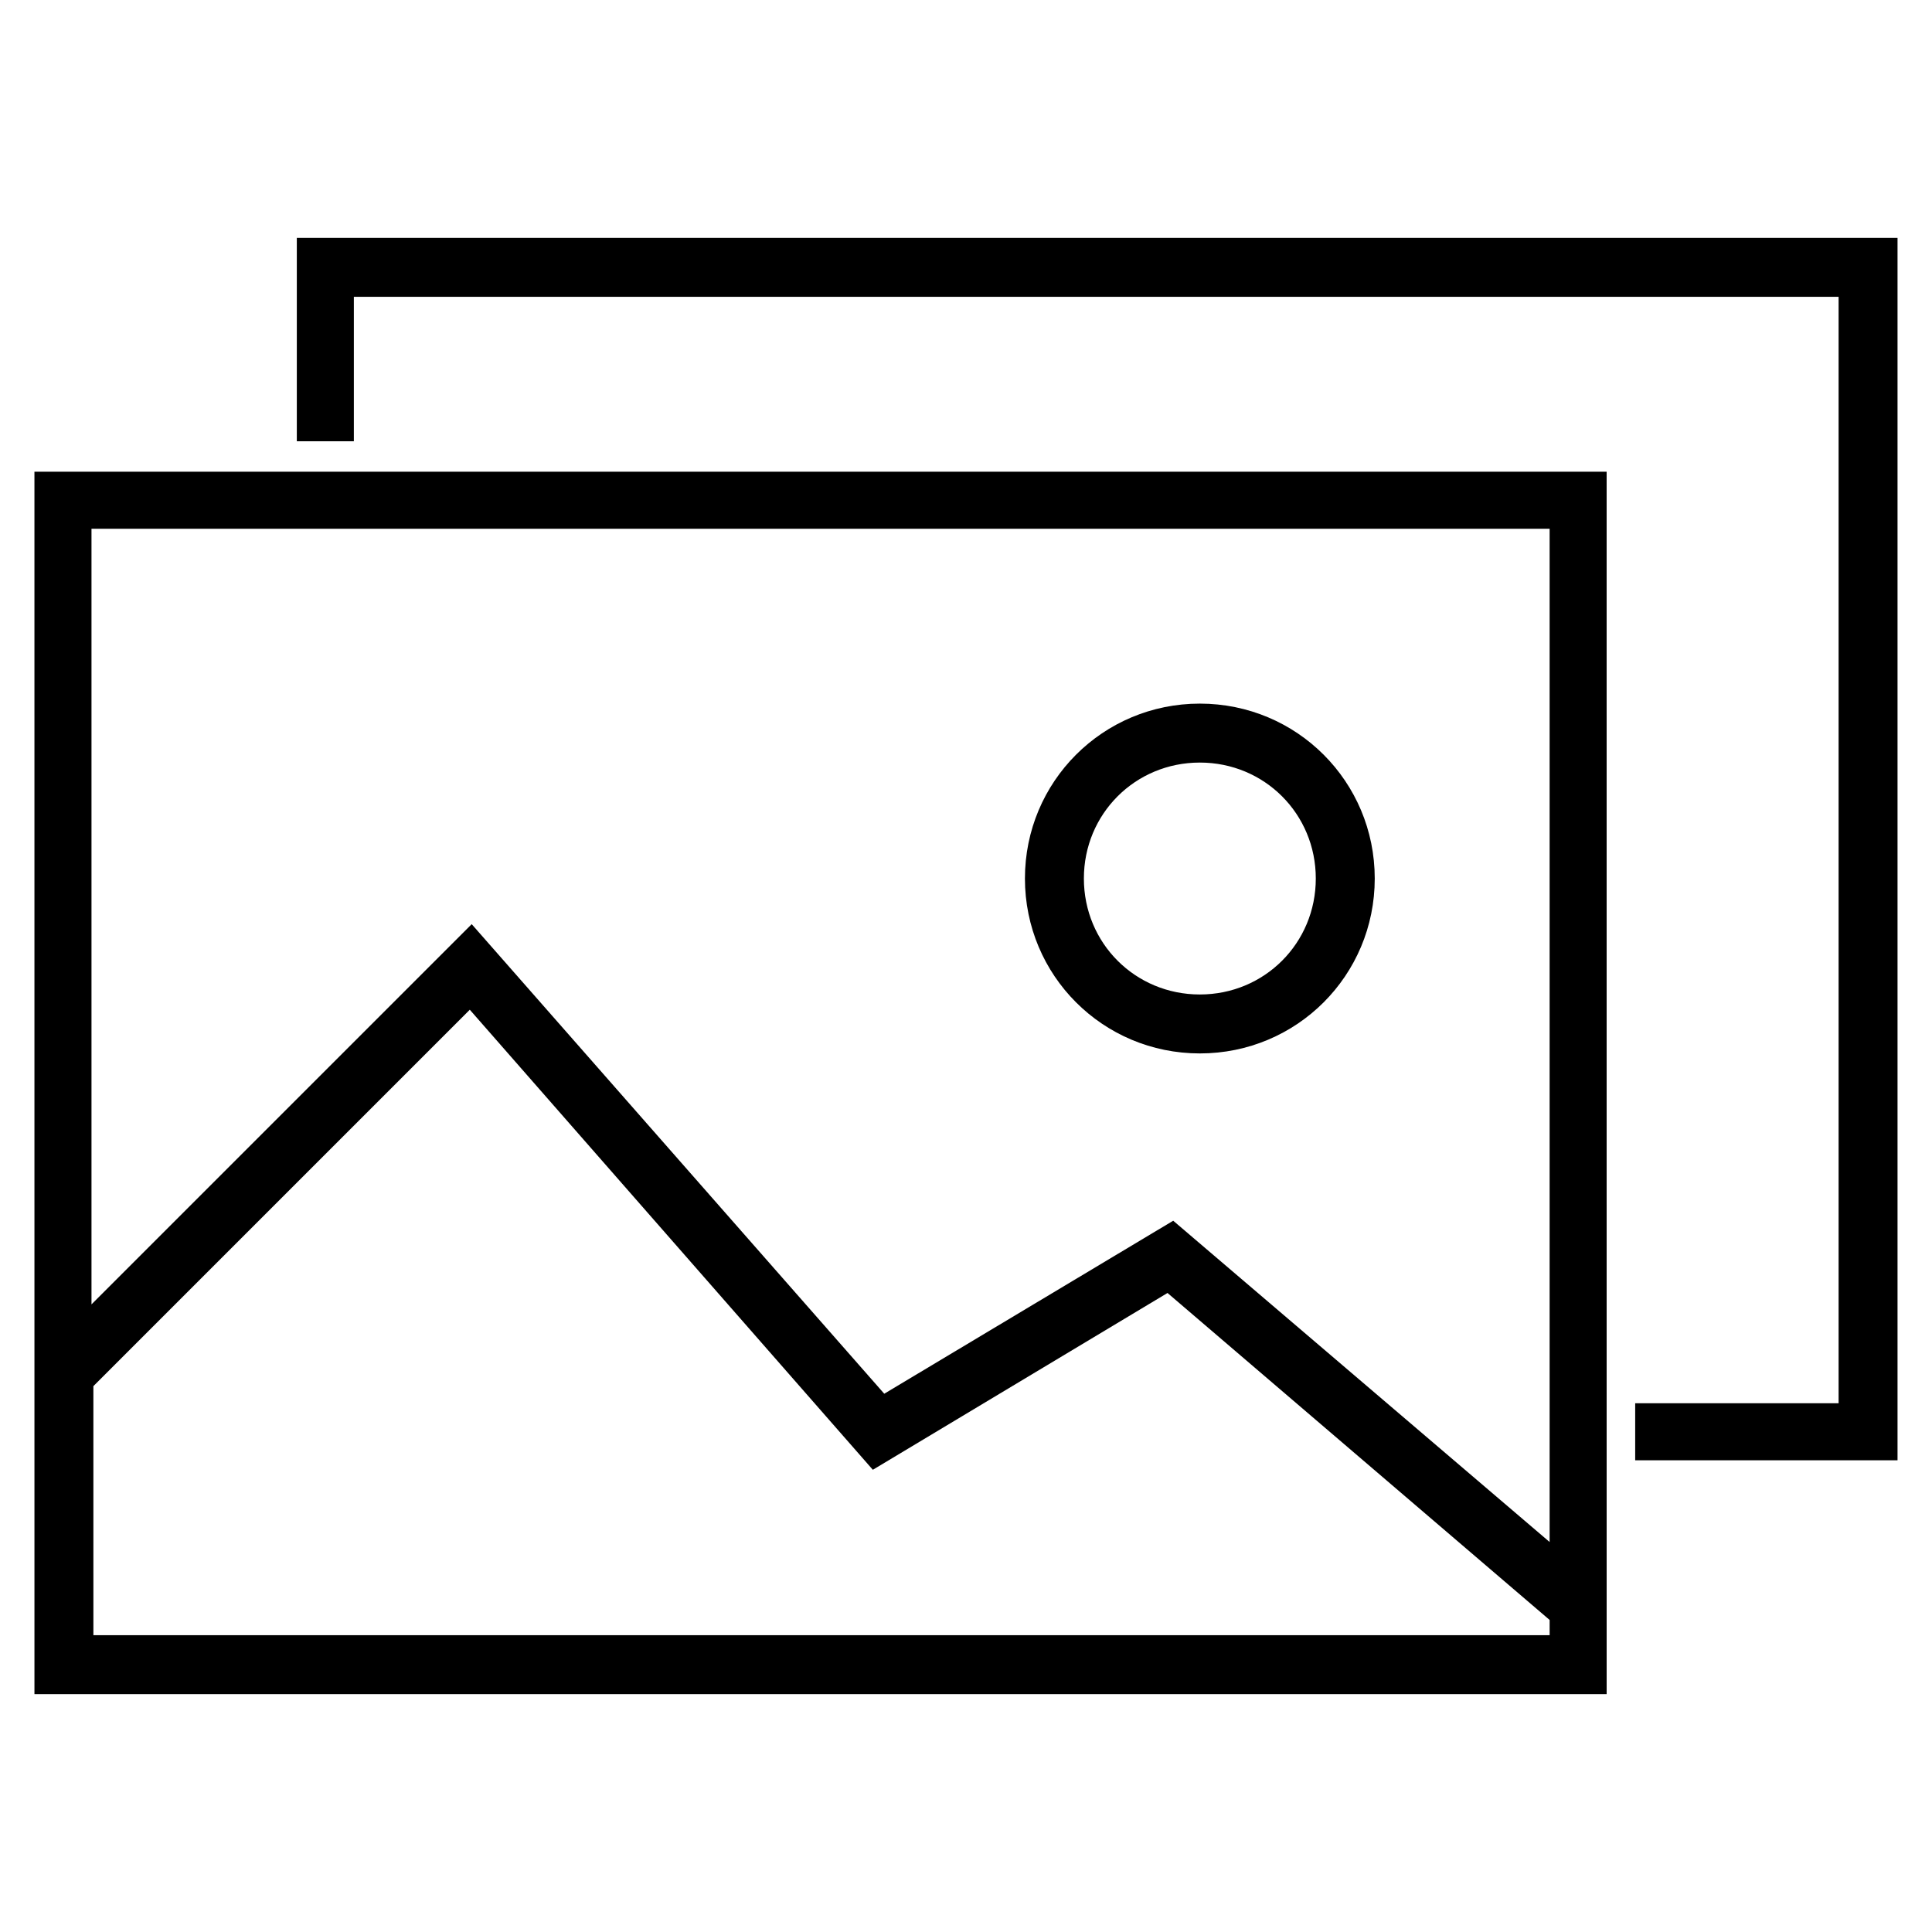
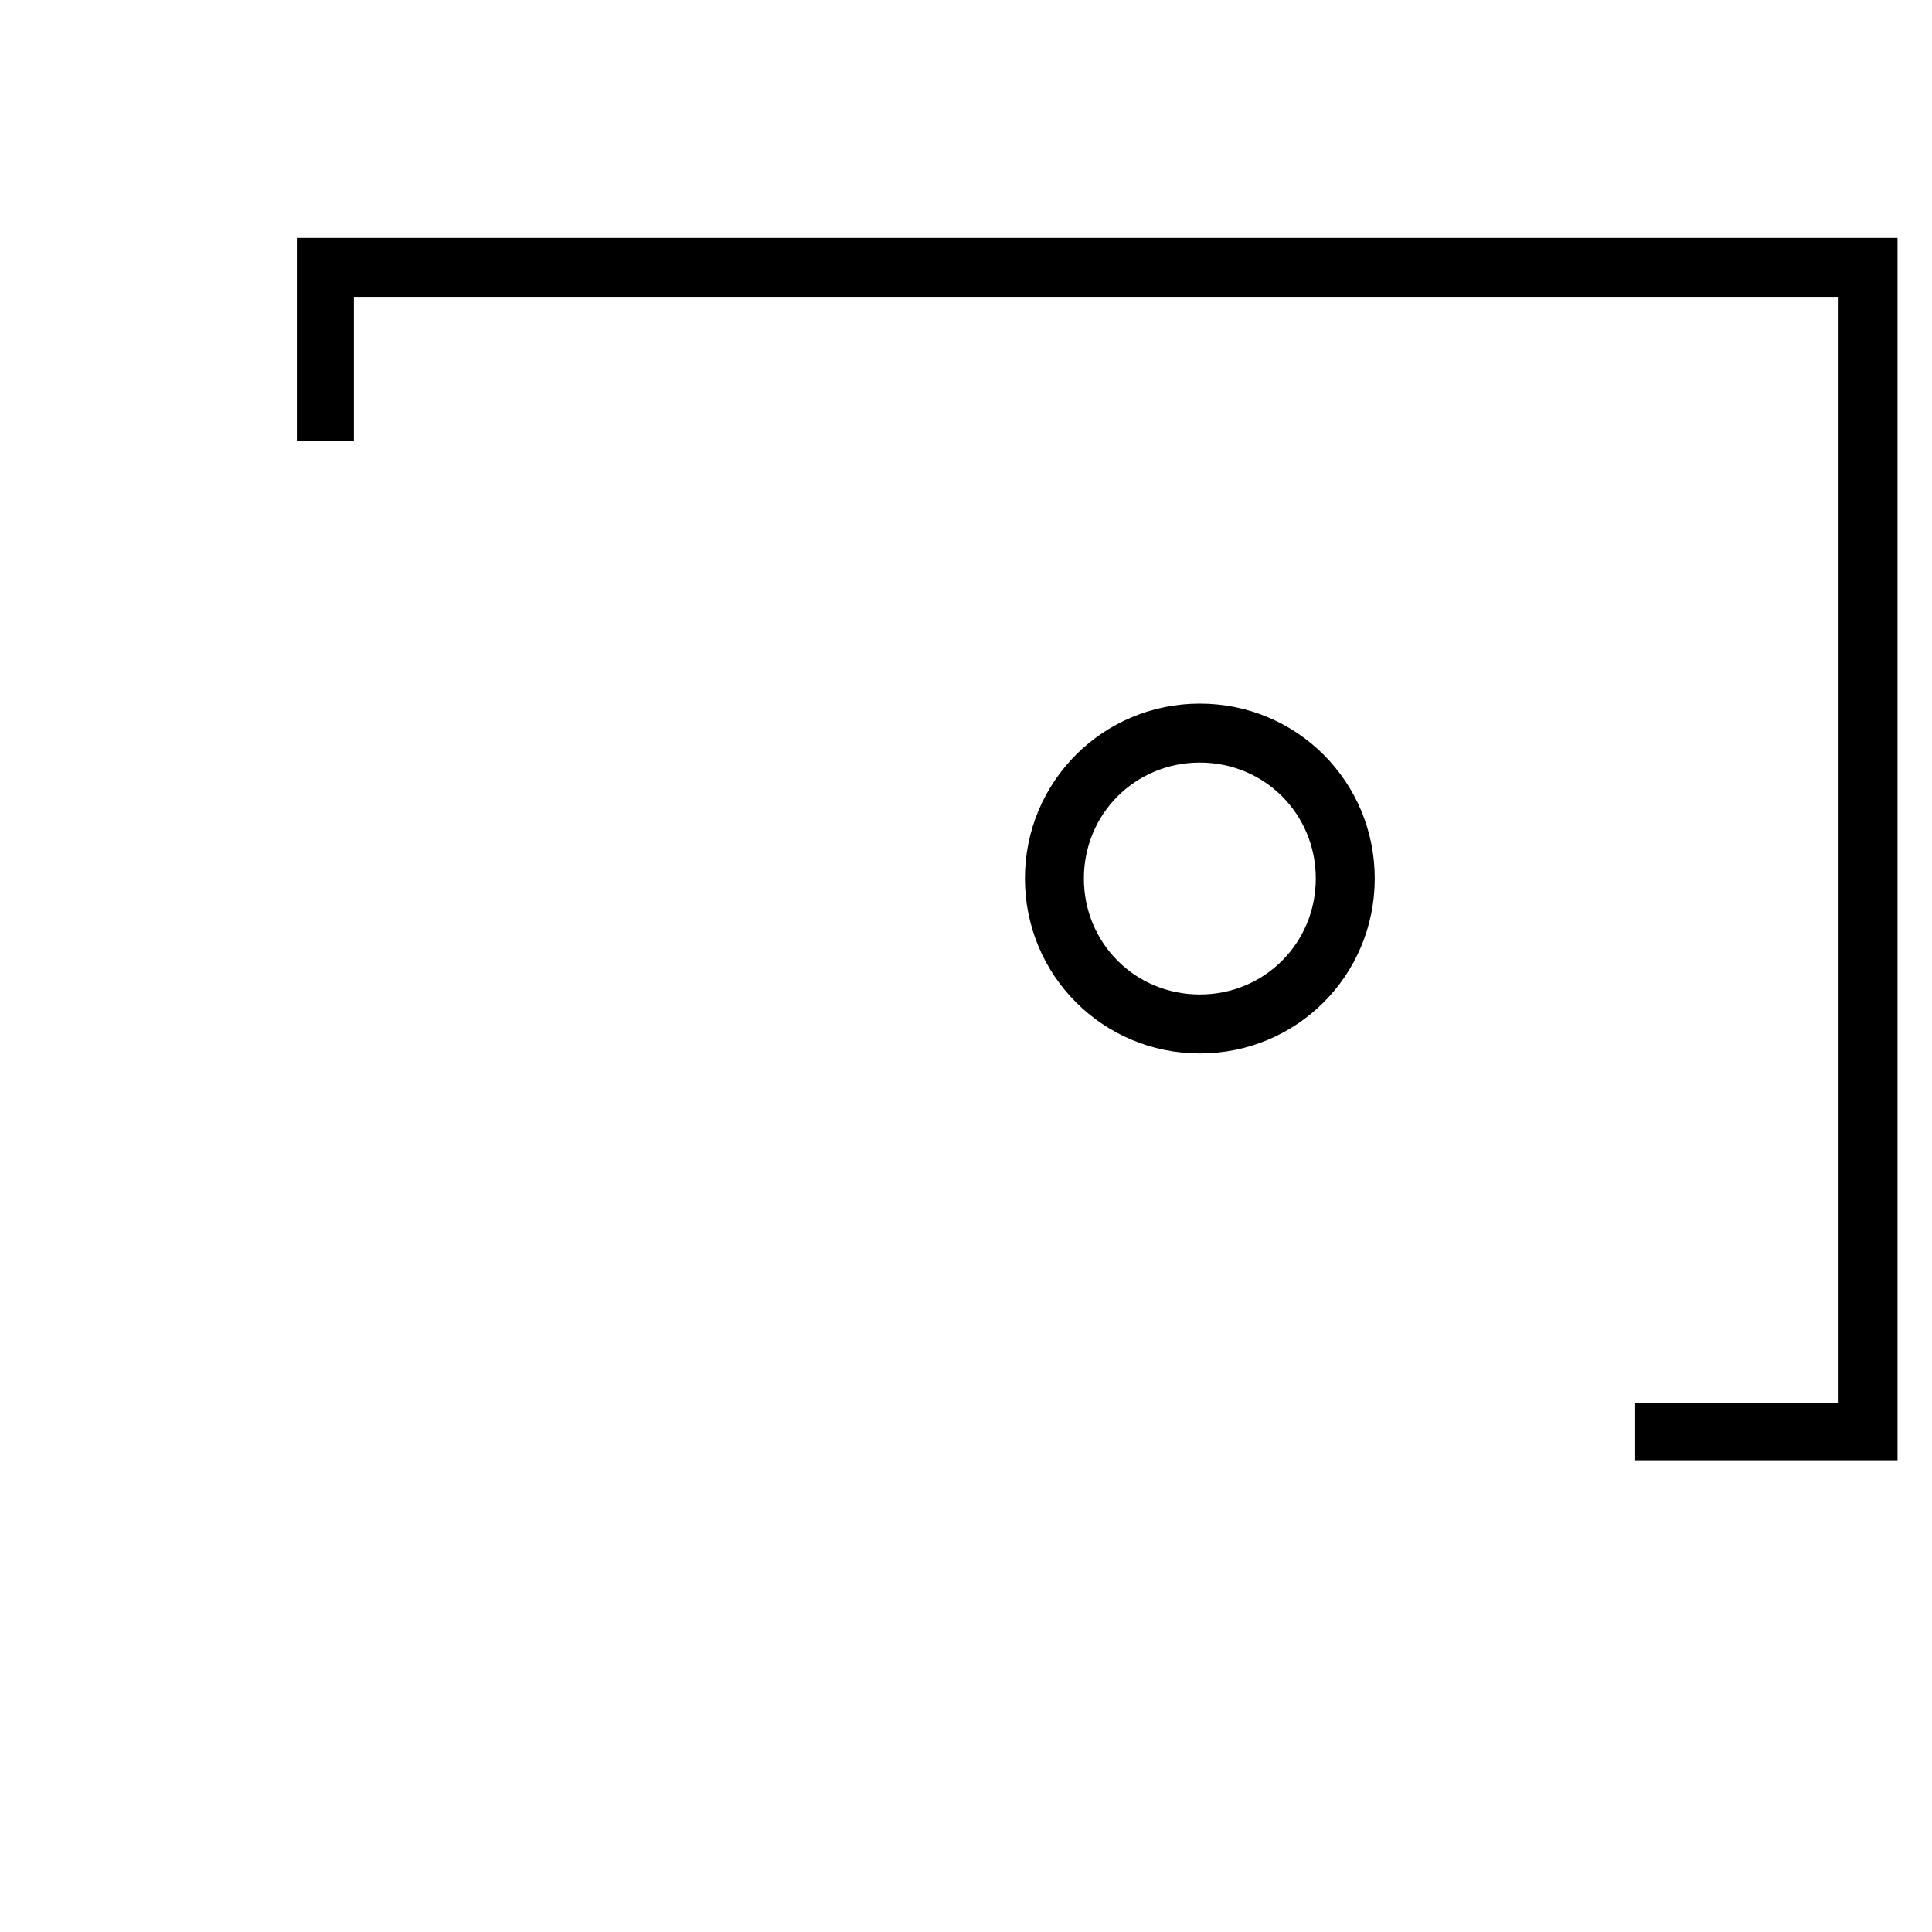
<svg xmlns="http://www.w3.org/2000/svg" fill="#000000" width="800px" height="800px" version="1.1" viewBox="144 144 512 512">
  <g>
-     <path d="m153.13 592.96h416.65l-0.004-323.95h-416.65zm15.617-308.84h385.92v268.53l-99.754-85.145-76.578 45.848-109.33-124.44-100.76 100.76v-205.55zm0 227.22 99.754-99.754 106.81 121.92 78.09-46.855 101.27 86.656v4.031h-385.92z" />
    <path d="m222.66 207.04v53.906h15.117v-38.289h393.47v293.22h-53.906v15.113h69.523v-323.95z" />
    <path d="m461.97 423.17c25.695 0 46.352-20.656 46.352-46.352 0-25.695-20.656-46.352-46.352-46.352s-46.352 20.656-46.352 46.352c0 25.695 20.656 46.352 46.352 46.352zm0-77.082c17.129 0 30.73 13.602 30.73 30.73 0 17.129-13.602 30.73-30.73 30.73s-30.73-13.602-30.73-30.73c-0.004-17.125 13.598-30.73 30.73-30.73z" />
  </g>
</svg>